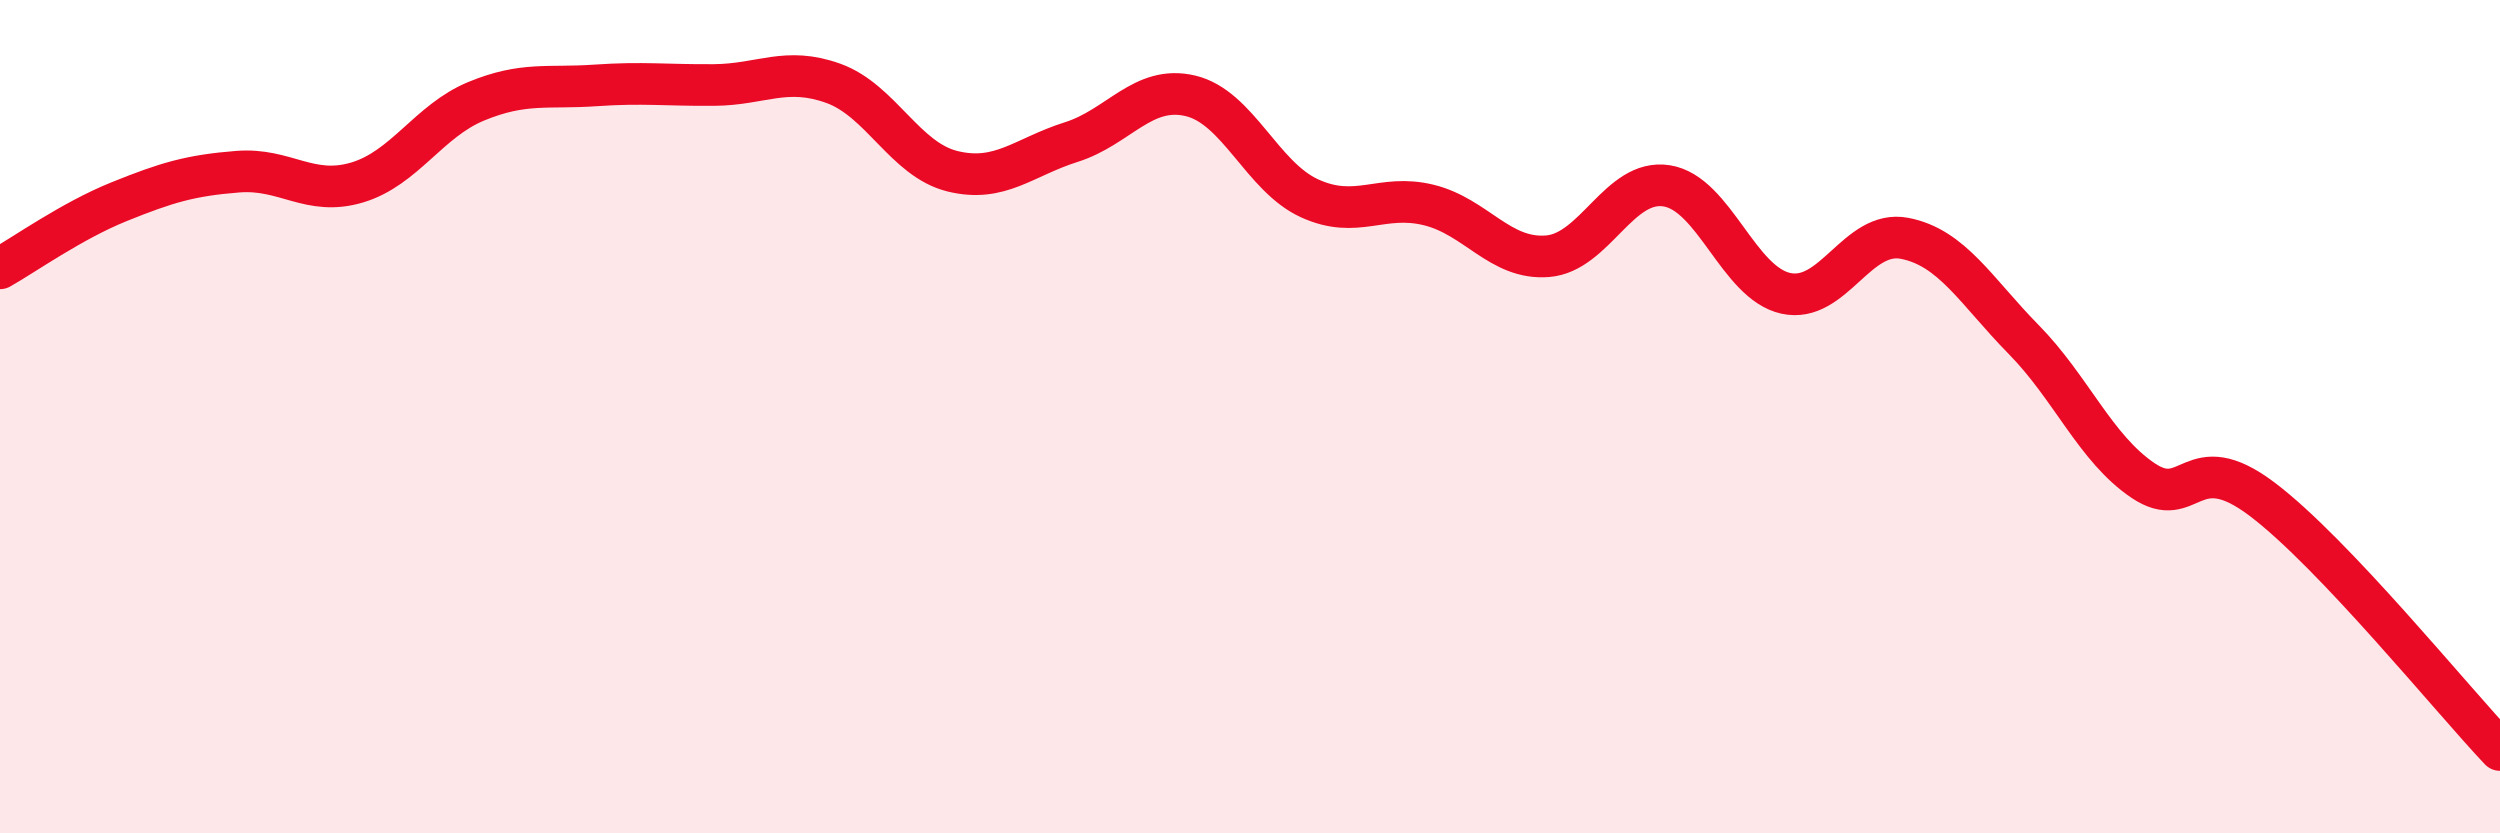
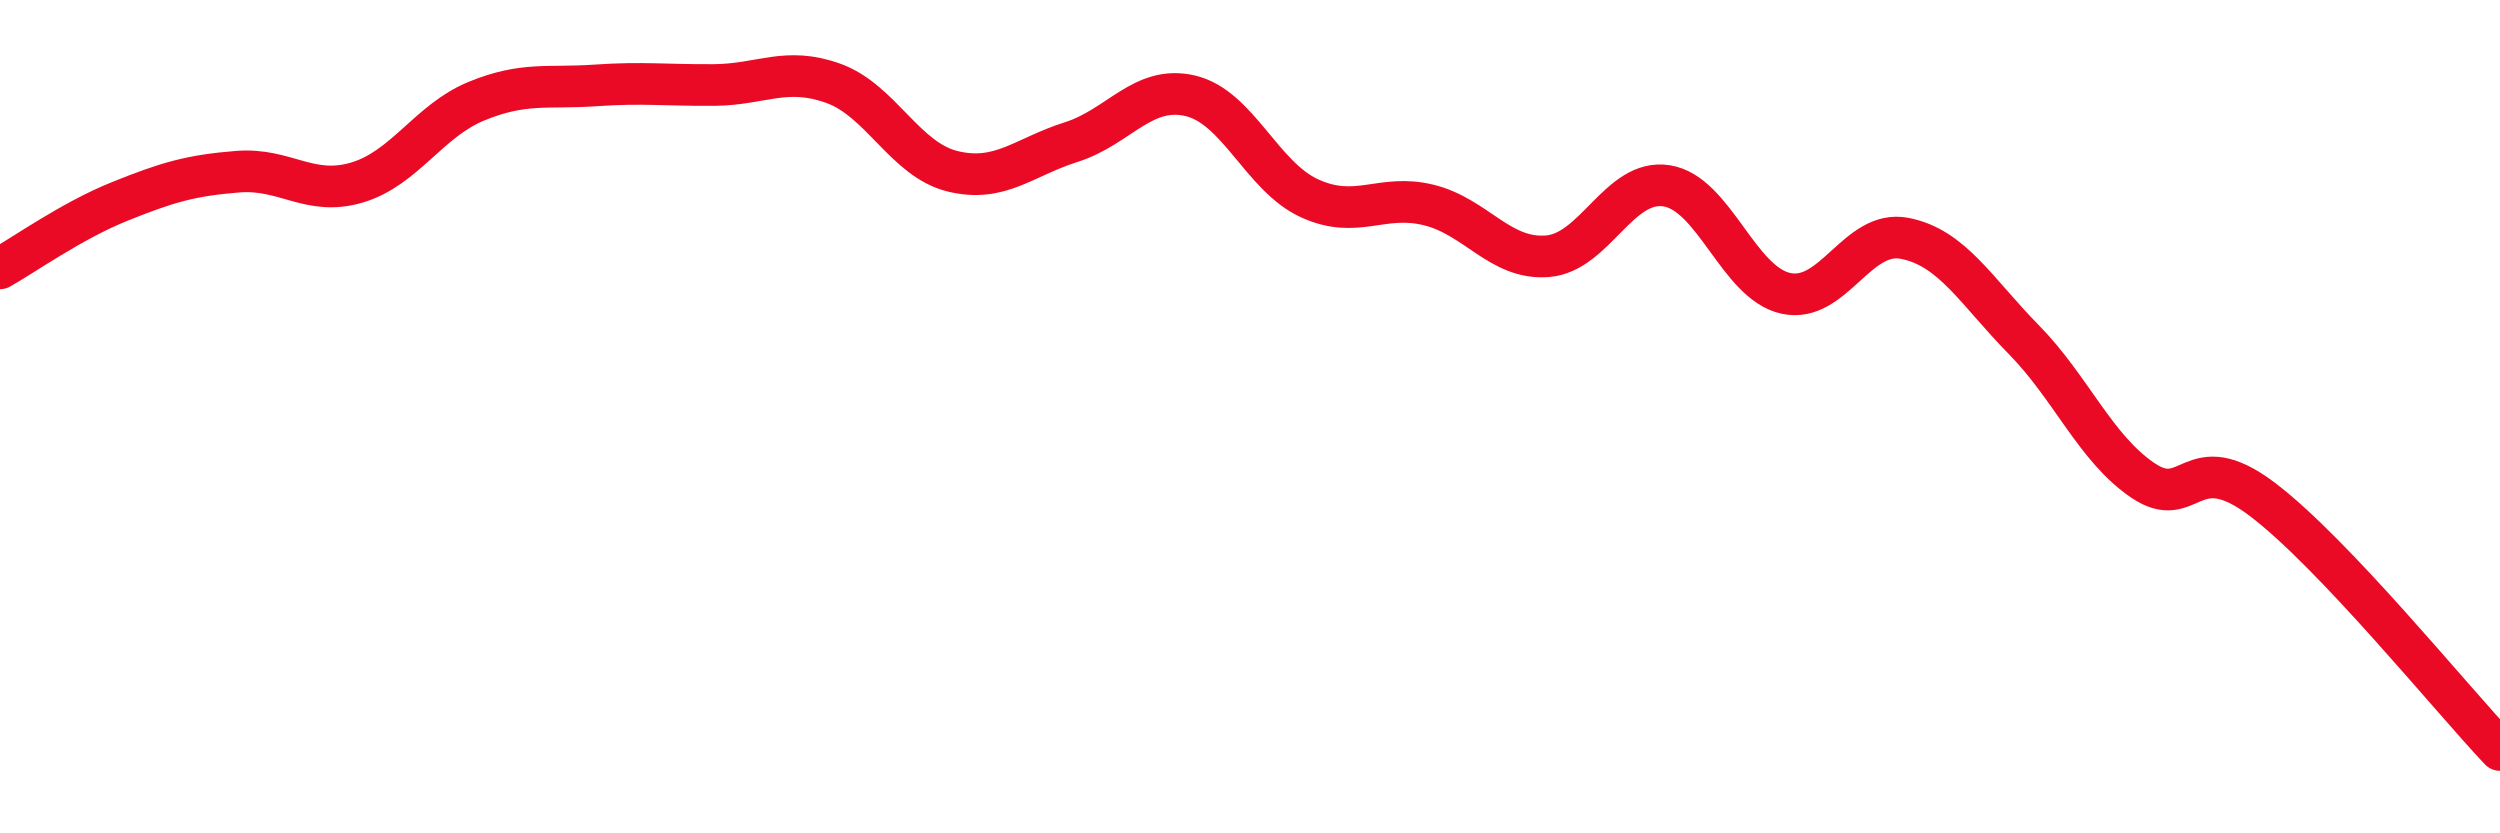
<svg xmlns="http://www.w3.org/2000/svg" width="60" height="20" viewBox="0 0 60 20">
-   <path d="M 0,6.44 C 0.57,6.12 1.72,5.3 2.86,4.84 C 4,4.38 4.57,4.21 5.71,4.12 C 6.85,4.03 7.43,4.72 8.57,4.38 C 9.71,4.04 10.29,2.9 11.43,2.43 C 12.57,1.96 13.15,2.13 14.29,2.05 C 15.43,1.97 16,2.05 17.14,2.04 C 18.28,2.03 18.86,1.59 20,2 C 21.14,2.41 21.72,3.83 22.86,4.11 C 24,4.39 24.57,3.77 25.71,3.41 C 26.85,3.05 27.43,2.03 28.57,2.3 C 29.71,2.57 30.29,4.24 31.43,4.76 C 32.57,5.28 33.15,4.64 34.29,4.92 C 35.43,5.2 36,6.24 37.14,6.15 C 38.28,6.06 38.86,4.28 40,4.46 C 41.14,4.64 41.72,6.79 42.86,7.04 C 44,7.29 44.57,5.5 45.71,5.72 C 46.85,5.94 47.43,6.99 48.57,8.15 C 49.71,9.31 50.29,10.76 51.43,11.53 C 52.57,12.3 52.58,10.69 54.29,11.98 C 56,13.27 58.86,16.8 60,18L60 20L0 20Z" fill="#EB0A25" opacity="0.1" stroke-linecap="round" stroke-linejoin="round" />
  <path d="M 0,6.44 C 0.57,6.12 1.72,5.3 2.86,4.84 C 4,4.38 4.57,4.21 5.71,4.12 C 6.85,4.03 7.43,4.72 8.57,4.38 C 9.71,4.04 10.29,2.9 11.43,2.43 C 12.57,1.96 13.15,2.13 14.29,2.05 C 15.43,1.97 16,2.05 17.14,2.04 C 18.28,2.03 18.86,1.59 20,2 C 21.14,2.41 21.72,3.83 22.86,4.11 C 24,4.39 24.57,3.77 25.71,3.41 C 26.85,3.05 27.43,2.03 28.57,2.3 C 29.71,2.57 30.29,4.24 31.43,4.76 C 32.57,5.28 33.15,4.64 34.29,4.92 C 35.43,5.2 36,6.24 37.14,6.15 C 38.28,6.06 38.86,4.28 40,4.46 C 41.14,4.64 41.72,6.79 42.86,7.04 C 44,7.29 44.57,5.5 45.71,5.72 C 46.85,5.94 47.43,6.99 48.57,8.15 C 49.71,9.31 50.29,10.76 51.43,11.53 C 52.57,12.3 52.58,10.69 54.29,11.98 C 56,13.27 58.86,16.8 60,18" stroke="#EB0A25" stroke-width="1" fill="none" stroke-linecap="round" stroke-linejoin="round" />
</svg>